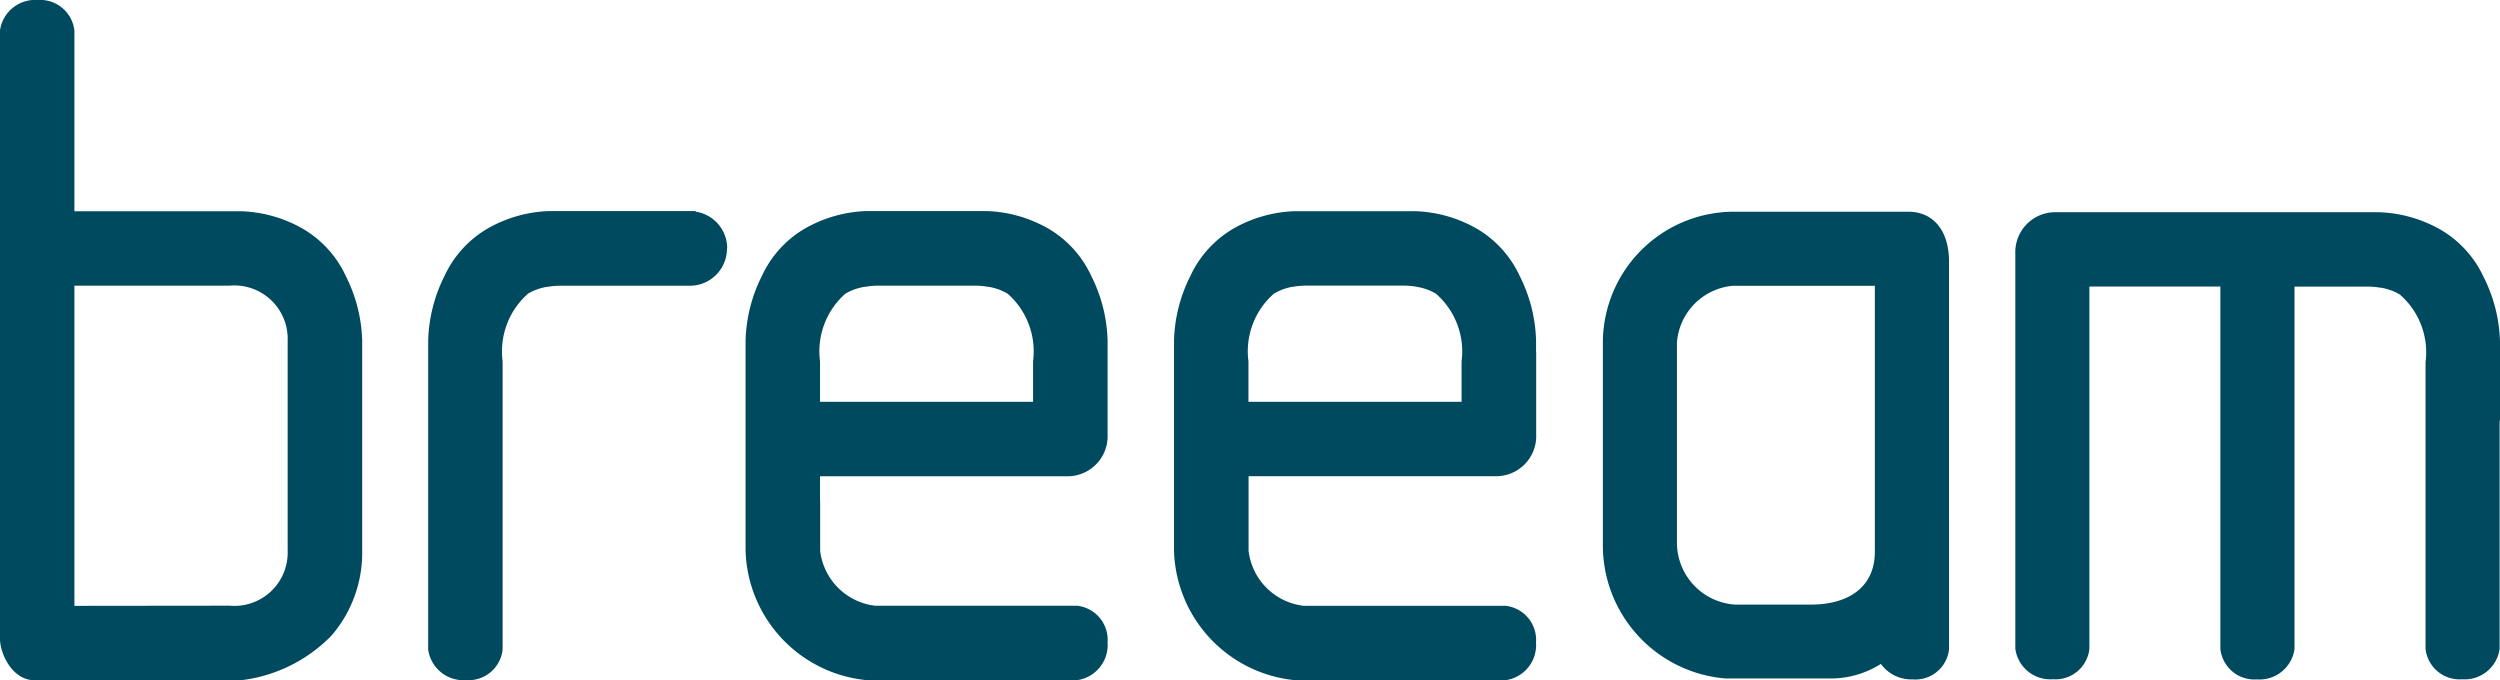
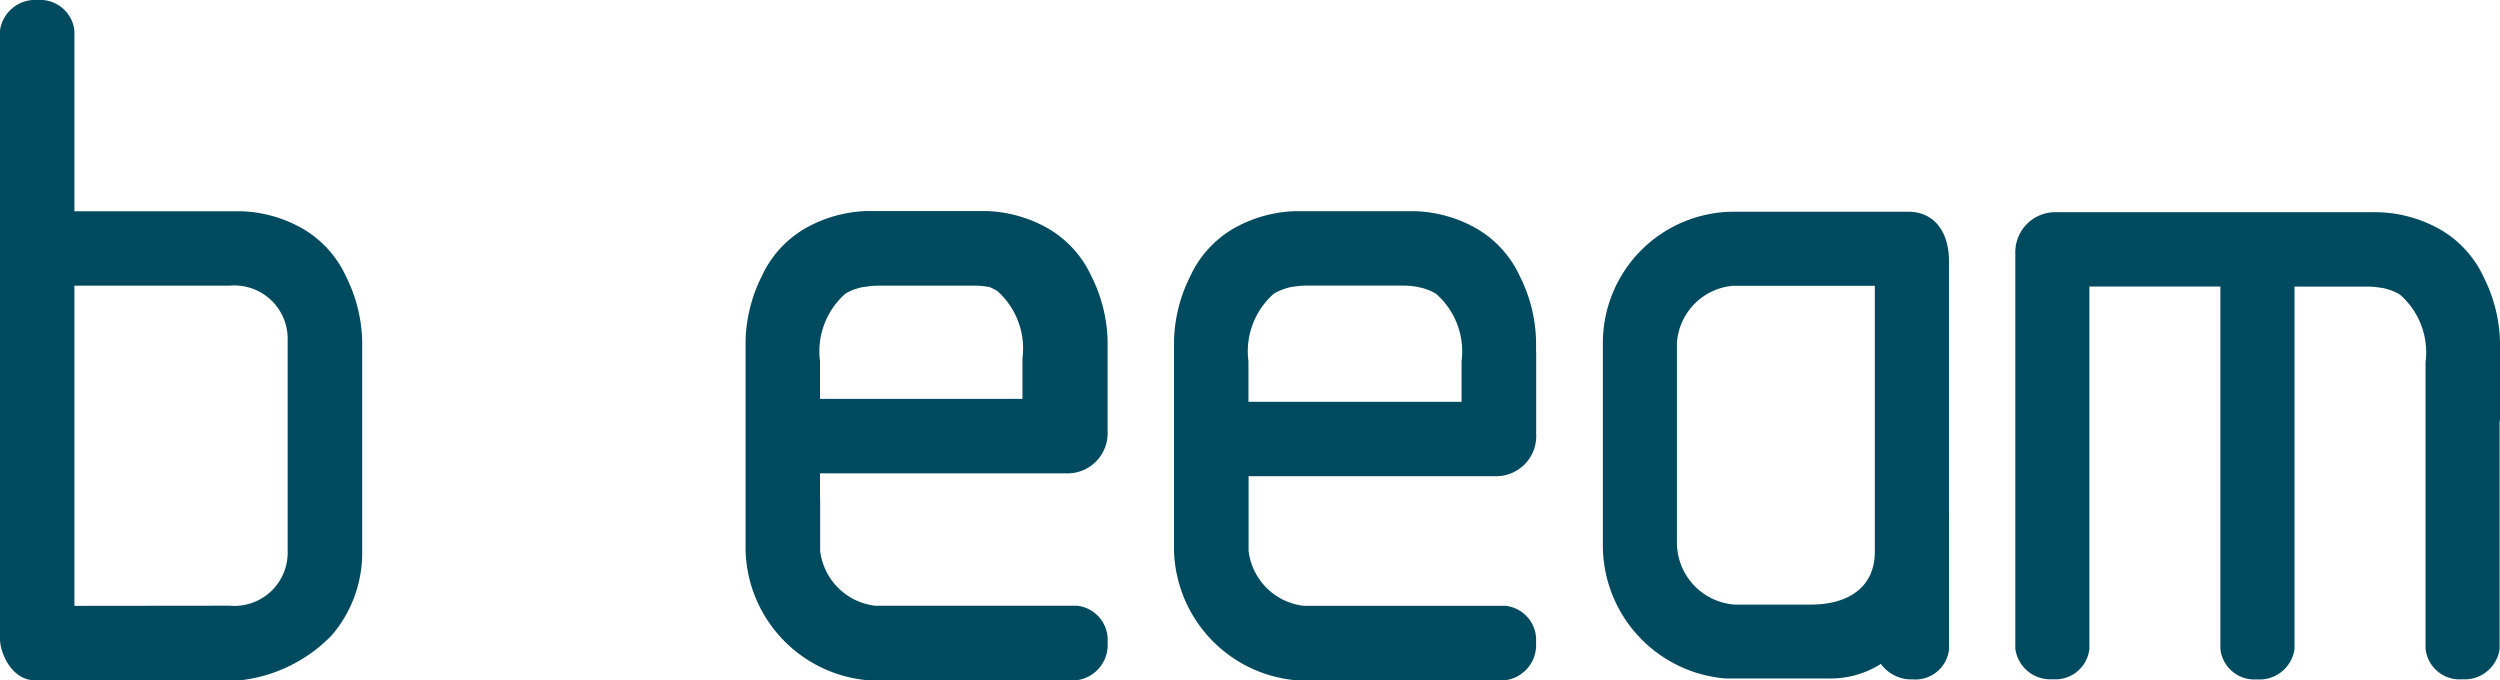
<svg xmlns="http://www.w3.org/2000/svg" width="59.169" height="16.098" viewBox="0 0 59.169 16.098">
  <defs>
    <clipPath id="clip-path">
      <rect id="Rectangle_246" data-name="Rectangle 246" width="59.169" height="16.098" fill="none" />
    </clipPath>
  </defs>
  <g id="Group_1483" data-name="Group 1483" clip-path="url(#clip-path)">
    <path id="Path_3484" data-name="Path 3484" d="M5.434,14.335a1.261,1.261,0,0,0,1.375-1.3V8.061a1.262,1.262,0,0,0-1.375-1.3H1.762v7.578ZM1.762,5H5.7a3.121,3.121,0,0,1,1.487.425,2.517,2.517,0,0,1,1,1.112,3.589,3.589,0,0,1,.386,1.528v4.972a3,3,0,0,1-.721,2A3.576,3.576,0,0,1,5.7,16.1H.821C.29,16.1,0,15.47,0,15.109V.725A.84.84,0,0,1,.894,0a.815.815,0,0,1,.868.725Z" transform="translate(-0.001 0)" fill="#004a5f" />
-     <path id="Path_3485" data-name="Path 3485" d="M41.983,18.088a.878.878,0,0,0-.748-.868v-.014H37.778a3.141,3.141,0,0,0-1.486.426,2.522,2.522,0,0,0-1,1.112,3.609,3.609,0,0,0-.386,1.527v7.313a.842.842,0,0,0,.894.724.813.813,0,0,0,.868-.724V25.243c0-.248,0-.494,0-.741v-3.74a1.821,1.821,0,0,1,.6-1.6,1.209,1.209,0,0,1,.169-.084.094.094,0,0,1,.022-.008,1.43,1.43,0,0,1,.251-.07c.007,0,.014,0,.021,0a1.777,1.777,0,0,1,.309-.026h3.067v0a.88.88,0,0,0,.871-.88" transform="translate(-24.772 -12.211)" fill="#004a5f" />
-     <path id="Path_3486" data-name="Path 3486" d="M62.542,20.972v-.21a1.817,1.817,0,0,1,.6-1.6,1.27,1.27,0,0,1,.168-.084l.022-.01A1.6,1.6,0,0,1,63.588,19c.008,0,.014,0,.022,0a1.753,1.753,0,0,1,.308-.028h2.295a1.736,1.736,0,0,1,.307.028c.008,0,.016,0,.021,0a1.508,1.508,0,0,1,.251.069l.024.01a1.255,1.255,0,0,1,.168.084,1.82,1.82,0,0,1,.6,1.6v.958H62.542v-.007c0-.248,0-.494,0-.741m0,3.082v-.572h5.819a.949.949,0,0,0,.987-.989V20.271a3.589,3.589,0,0,0-.386-1.528,2.514,2.514,0,0,0-1-1.112,3.138,3.138,0,0,0-1.486-.425H63.652a3.139,3.139,0,0,0-1.486.425,2.519,2.519,0,0,0-1,1.112,3.592,3.592,0,0,0-.386,1.528v.26c0,1.457,0-.12,0,.9v3.813a3.172,3.172,0,0,0,2.87,3.065h4.975a.841.841,0,0,0,.723-.894.812.812,0,0,0-.723-.868h-4.78a1.485,1.485,0,0,1-1.3-1.3V24.054" transform="translate(-43.134 -12.211)" fill="#004a5f" />
+     <path id="Path_3486" data-name="Path 3486" d="M62.542,20.972v-.21a1.817,1.817,0,0,1,.6-1.6,1.27,1.27,0,0,1,.168-.084l.022-.01A1.6,1.6,0,0,1,63.588,19c.008,0,.014,0,.022,0a1.753,1.753,0,0,1,.308-.028h2.295a1.736,1.736,0,0,1,.307.028c.008,0,.016,0,.021,0l.024.01a1.255,1.255,0,0,1,.168.084,1.82,1.82,0,0,1,.6,1.6v.958H62.542v-.007c0-.248,0-.494,0-.741m0,3.082v-.572h5.819a.949.949,0,0,0,.987-.989V20.271a3.589,3.589,0,0,0-.386-1.528,2.514,2.514,0,0,0-1-1.112,3.138,3.138,0,0,0-1.486-.425H63.652a3.139,3.139,0,0,0-1.486.425,2.519,2.519,0,0,0-1,1.112,3.592,3.592,0,0,0-.386,1.528v.26c0,1.457,0-.12,0,.9v3.813a3.172,3.172,0,0,0,2.87,3.065h4.975a.841.841,0,0,0,.723-.894.812.812,0,0,0-.723-.868h-4.78a1.485,1.485,0,0,1-1.3-1.3V24.054" transform="translate(-43.134 -12.211)" fill="#004a5f" />
    <path id="Path_3487" data-name="Path 3487" d="M90.3,30.5h0" transform="translate(-64.081 -21.63)" fill="#004a5f" />
    <path id="Path_3488" data-name="Path 3488" d="M125.221,30.489h0" transform="translate(-88.866 -21.633)" fill="#004a5f" />
    <path id="Path_3489" data-name="Path 3489" d="M97.465,20.974v-.208a1.816,1.816,0,0,1,.6-1.6,1.277,1.277,0,0,1,.168-.085l.022-.009A1.432,1.432,0,0,1,98.51,19L98.532,19a1.8,1.8,0,0,1,.309-.026h2.293a1.771,1.771,0,0,1,.307.026l.022.005a1.429,1.429,0,0,1,.251.068l.022.009a1.259,1.259,0,0,1,.168.085,1.812,1.812,0,0,1,.605,1.6v.957H97.465v-.007c0-.246,0-.494,0-.741m6.807-.441v-.258a3.6,3.6,0,0,0-.386-1.529,2.523,2.523,0,0,0-1-1.112,3.137,3.137,0,0,0-1.486-.424H98.575a3.137,3.137,0,0,0-1.486.424,2.531,2.531,0,0,0-1,1.112,3.6,3.6,0,0,0-.386,1.529v.258c0,1.457,0-.12,0,.9v3.813a3.171,3.171,0,0,0,2.87,3.065h4.975a.839.839,0,0,0,.723-.893.812.812,0,0,0-.723-.868H98.768a1.486,1.486,0,0,1-1.3-1.3V23.484h5.819a.949.949,0,0,0,.988-.989V20.533" transform="translate(-67.917 -12.214)" fill="#004a5f" />
    <path id="Path_3490" data-name="Path 3490" d="M175.763,20.617v-.255a3.583,3.583,0,0,0-.386-1.527,2.521,2.521,0,0,0-1-1.112,3.139,3.139,0,0,0-1.486-.425h-2.332l0,0h-5.283a.946.946,0,0,0-.984.986v9.346a.835.835,0,0,0,.888.721.808.808,0,0,0,.865-.721V19.057h3.1v8.577a.81.81,0,0,0,.865.721.837.837,0,0,0,.89-.721V19.058h1.726a1.738,1.738,0,0,1,.307.027c.009,0,.015,0,.022,0a1.43,1.43,0,0,1,.251.07.109.109,0,0,1,.022.009,1.081,1.081,0,0,1,.168.085,1.813,1.813,0,0,1,.605,1.6v1.14h0v5.642a.81.81,0,0,0,.865.721.835.835,0,0,0,.888-.721V22.257a.392.392,0,0,0,.01-.075V20.617Z" transform="translate(-116.594 -12.275)" fill="#004a5f" />
    <path id="Path_3491" data-name="Path 3491" d="M203.8,30.58h0" transform="translate(-144.632 -21.698)" fill="#004a5f" />
    <path id="Path_3492" data-name="Path 3492" d="M137.1,25.309c0,.817-.6,1.249-1.514,1.249h-1.8a1.471,1.471,0,0,1-1.37-1.466V20.36a1.457,1.457,0,0,1,1.322-1.347H137.1Zm1.755-.9V18.437c0-.745-.384-1.177-.962-1.177h-4.155a3.106,3.106,0,0,0-3.075,3.052v4.8a3.162,3.162,0,0,0,2.906,3.195h2.474a2.217,2.217,0,0,0,1.2-.345.892.892,0,0,0,.755.367.8.8,0,0,0,.858-.714V24.41Z" transform="translate(-92.727 -12.249)" fill="#004a5f" />
  </g>
</svg>